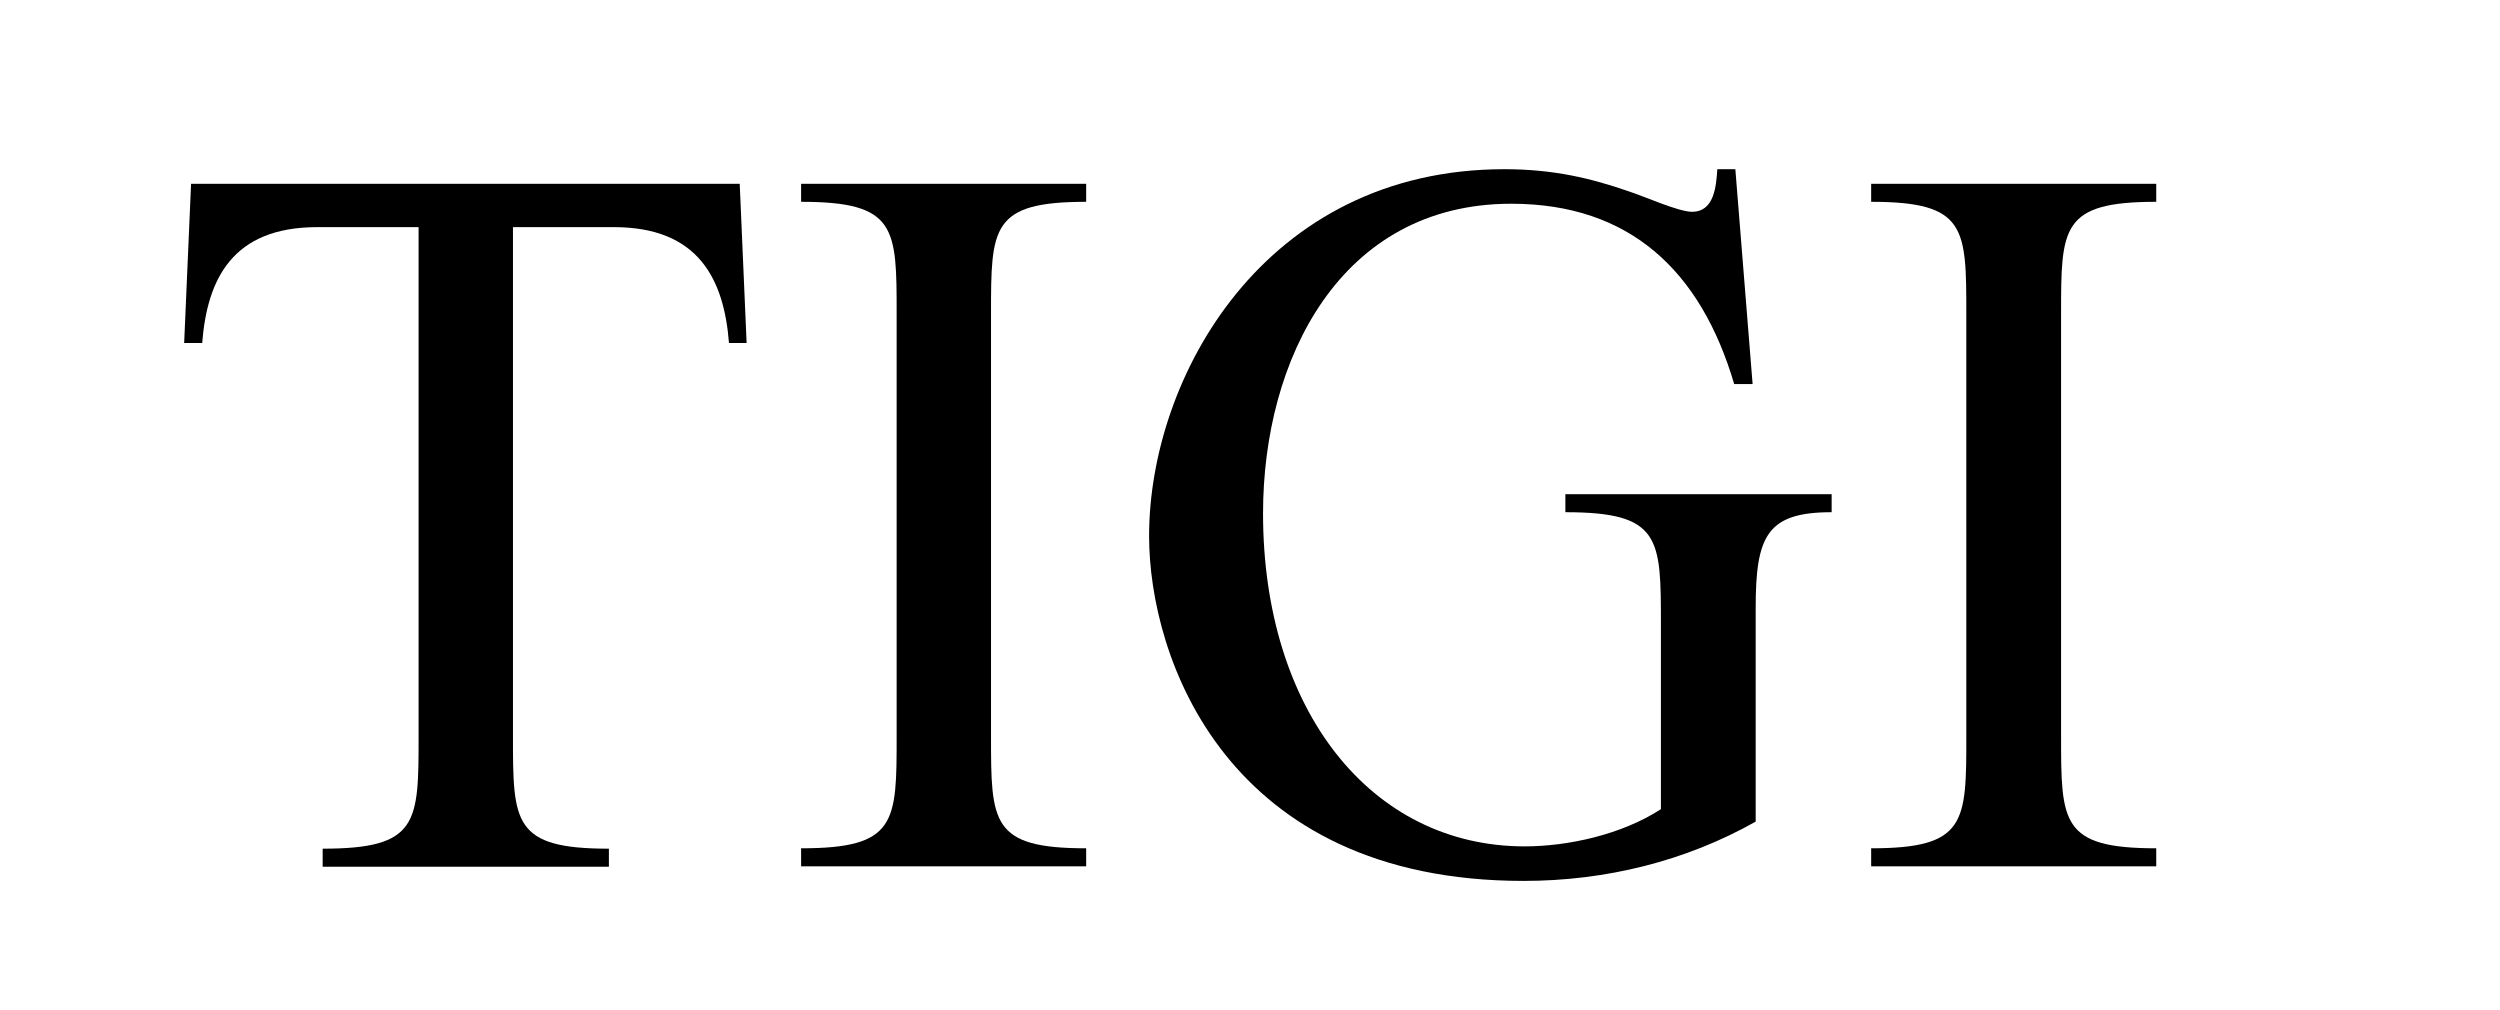
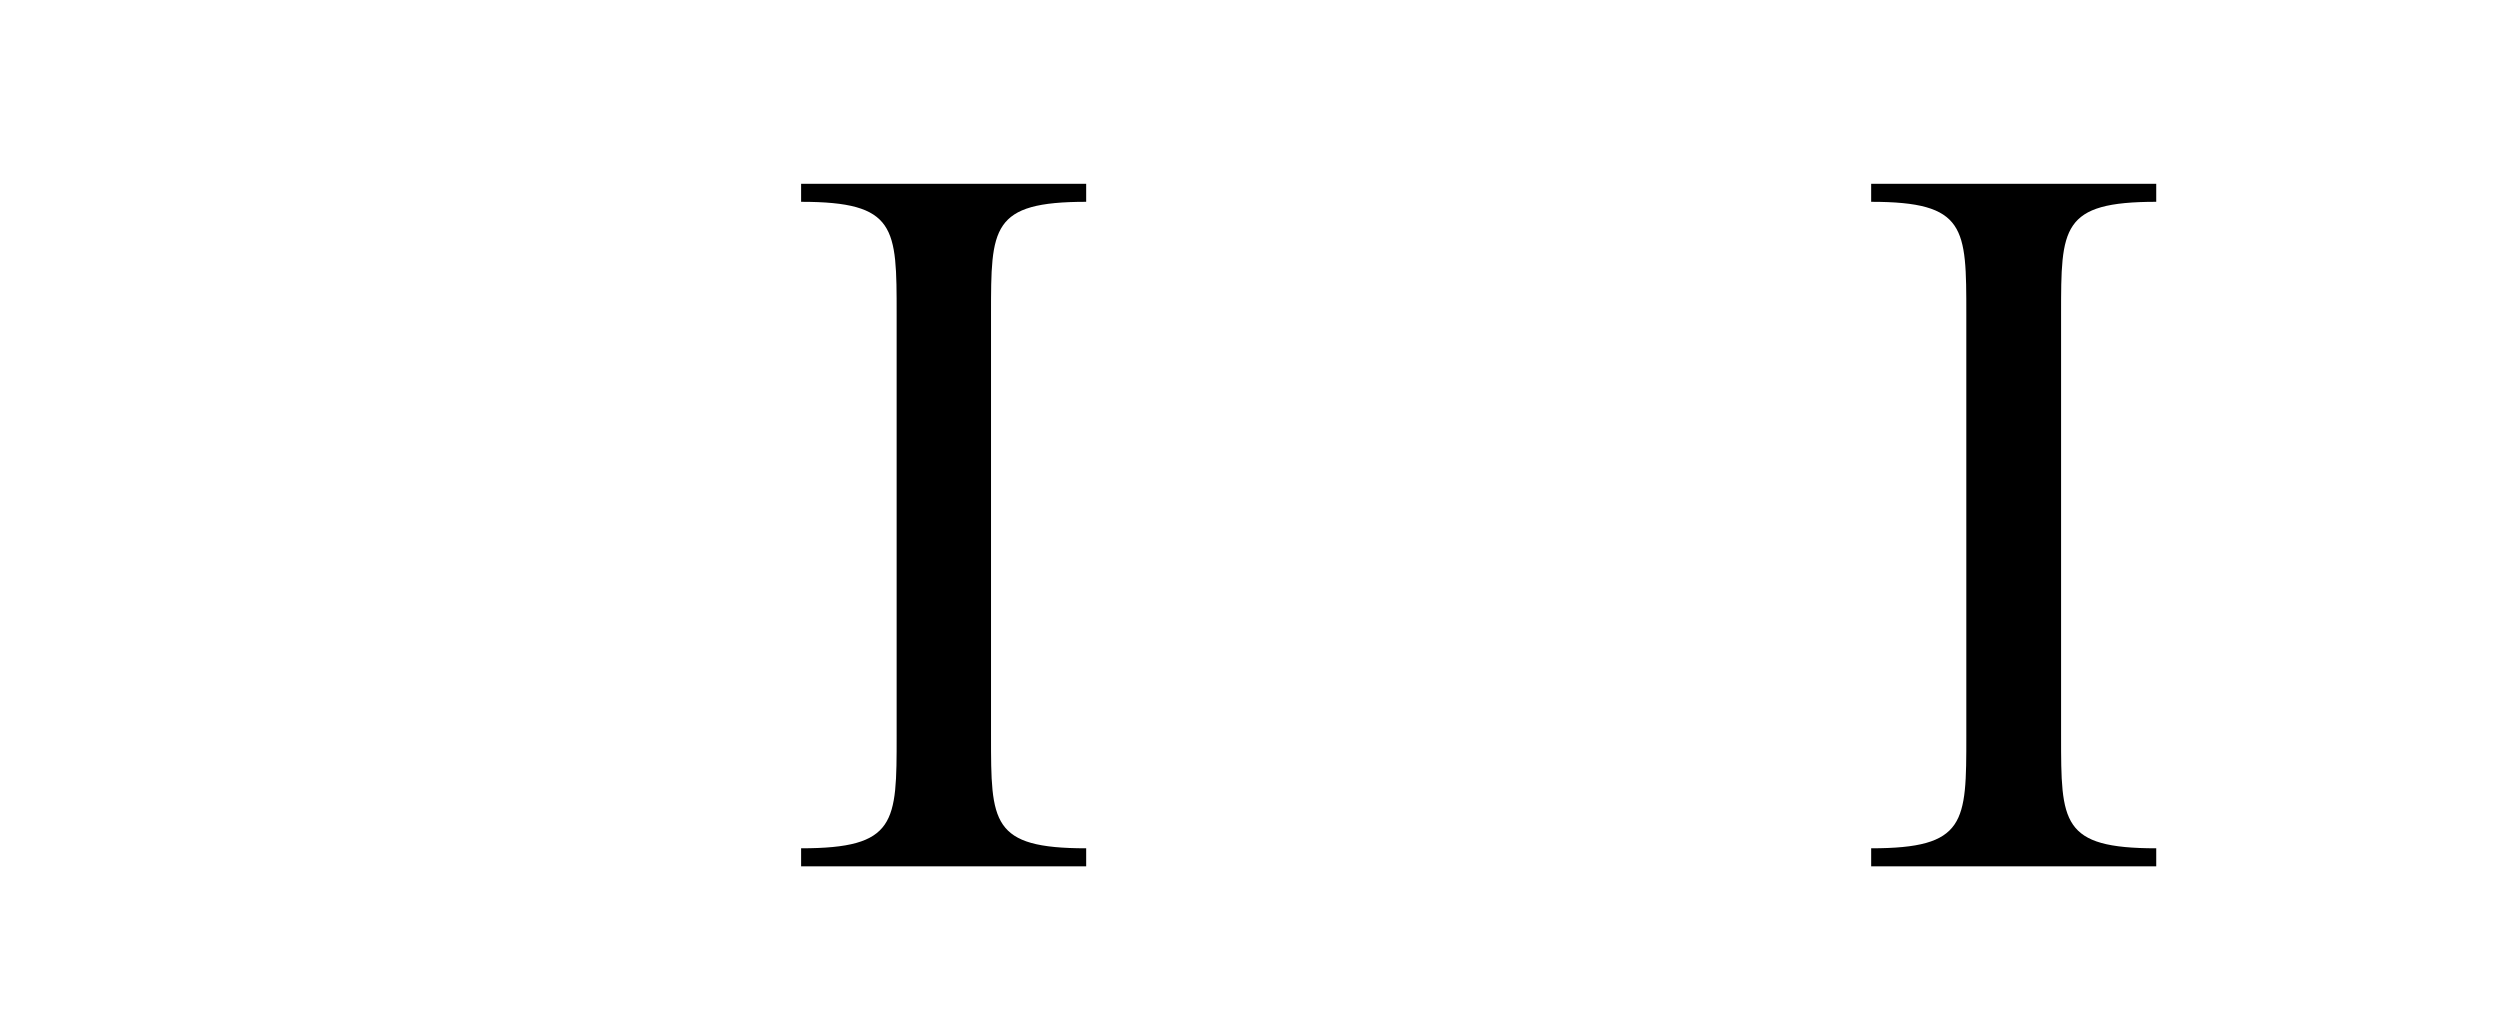
<svg xmlns="http://www.w3.org/2000/svg" version="1.1" id="Layer_1" x="0px" y="0px" viewBox="0 0 651.6 263.3" style="enable-background:new 0 0 651.6 263.3;" xml:space="preserve">
-   <path d="M133.7,191.8c0,22.6,0,29.4,25,29.4v4.7H84.1v-4.7c25,0,25-6.7,25-29.4V59.2H82.7c-22.1,0-28.7,13.5-30,30.2H48l1.8-41.5  h143l1.8,41.5H190c-1.3-16.7-8-30.2-30-30.2h-26.3V191.8z" />
  <path d="M258.3,191.8c0,22.6,0,29.3,24.8,29.3v4.7h-74.3v-4.7c24.9,0,24.9-6.7,24.9-29.3V81.9c0-22.6,0-29.3-24.9-29.3v-4.7h74.3  v4.7c-24.8,0-24.8,6.7-24.8,29.3V191.8z" />
-   <path d="M457.5,214.2c-18.1,10.2-38.9,15.4-60.4,15.4c-77.5,0-97.6-58.2-97.6-89.9c0-41.3,30-95.6,92.6-95.6  c12.9,0,22.7,2.4,32.5,5.8c4,1.3,12.9,5.3,16.4,5.3c5.8,0,6.3-6.6,6.6-11.1h4.7l4.5,56h-4.8c-8.7-29.5-27.2-47-58.1-47  c-44.6,0-64.7,40.6-64.7,80.7c0,51.3,28.1,86.8,68.2,86.8c11.1,0,25.2-3,35.5-9.7v-48.1c0-22.6,0-29.3-24.9-29.3v-4.7h69.4v4.7  c-16.9,0-19.8,6.2-19.8,25V214.2z" />
  <path d="M537.2,191.8c0,22.6,0,29.3,24.8,29.3v4.7h-74.3v-4.7c24.8,0,24.8-6.7,24.8-29.3V81.9c0-22.6,0-29.3-24.8-29.3v-4.7H562v4.7  c-24.8,0-24.8,6.7-24.8,29.3V191.8z" />
</svg>